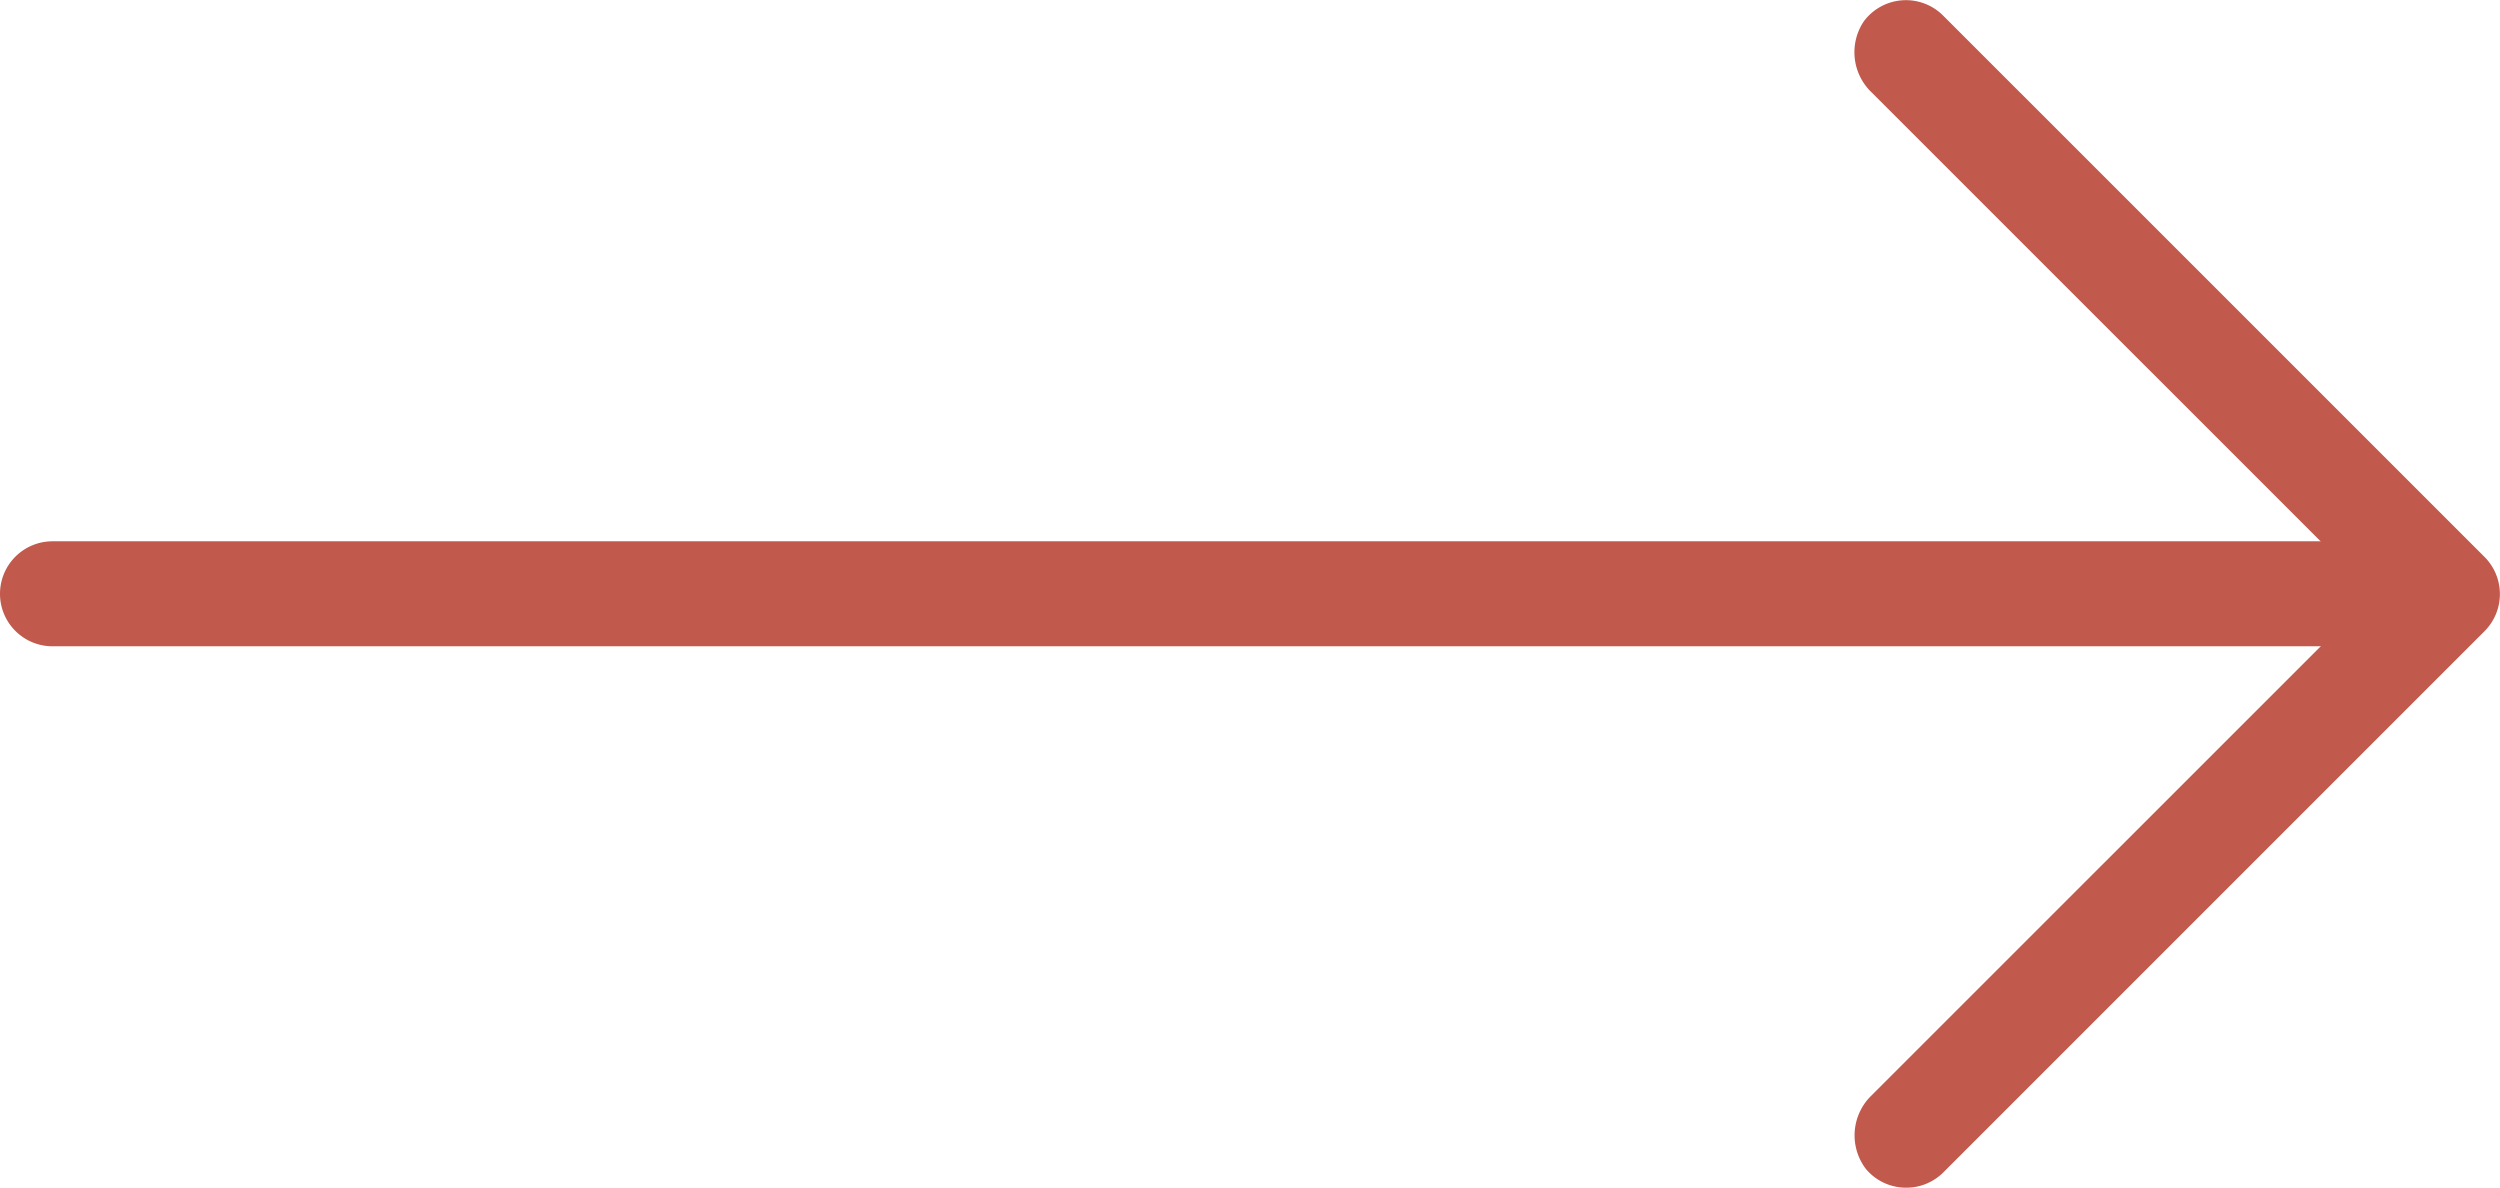
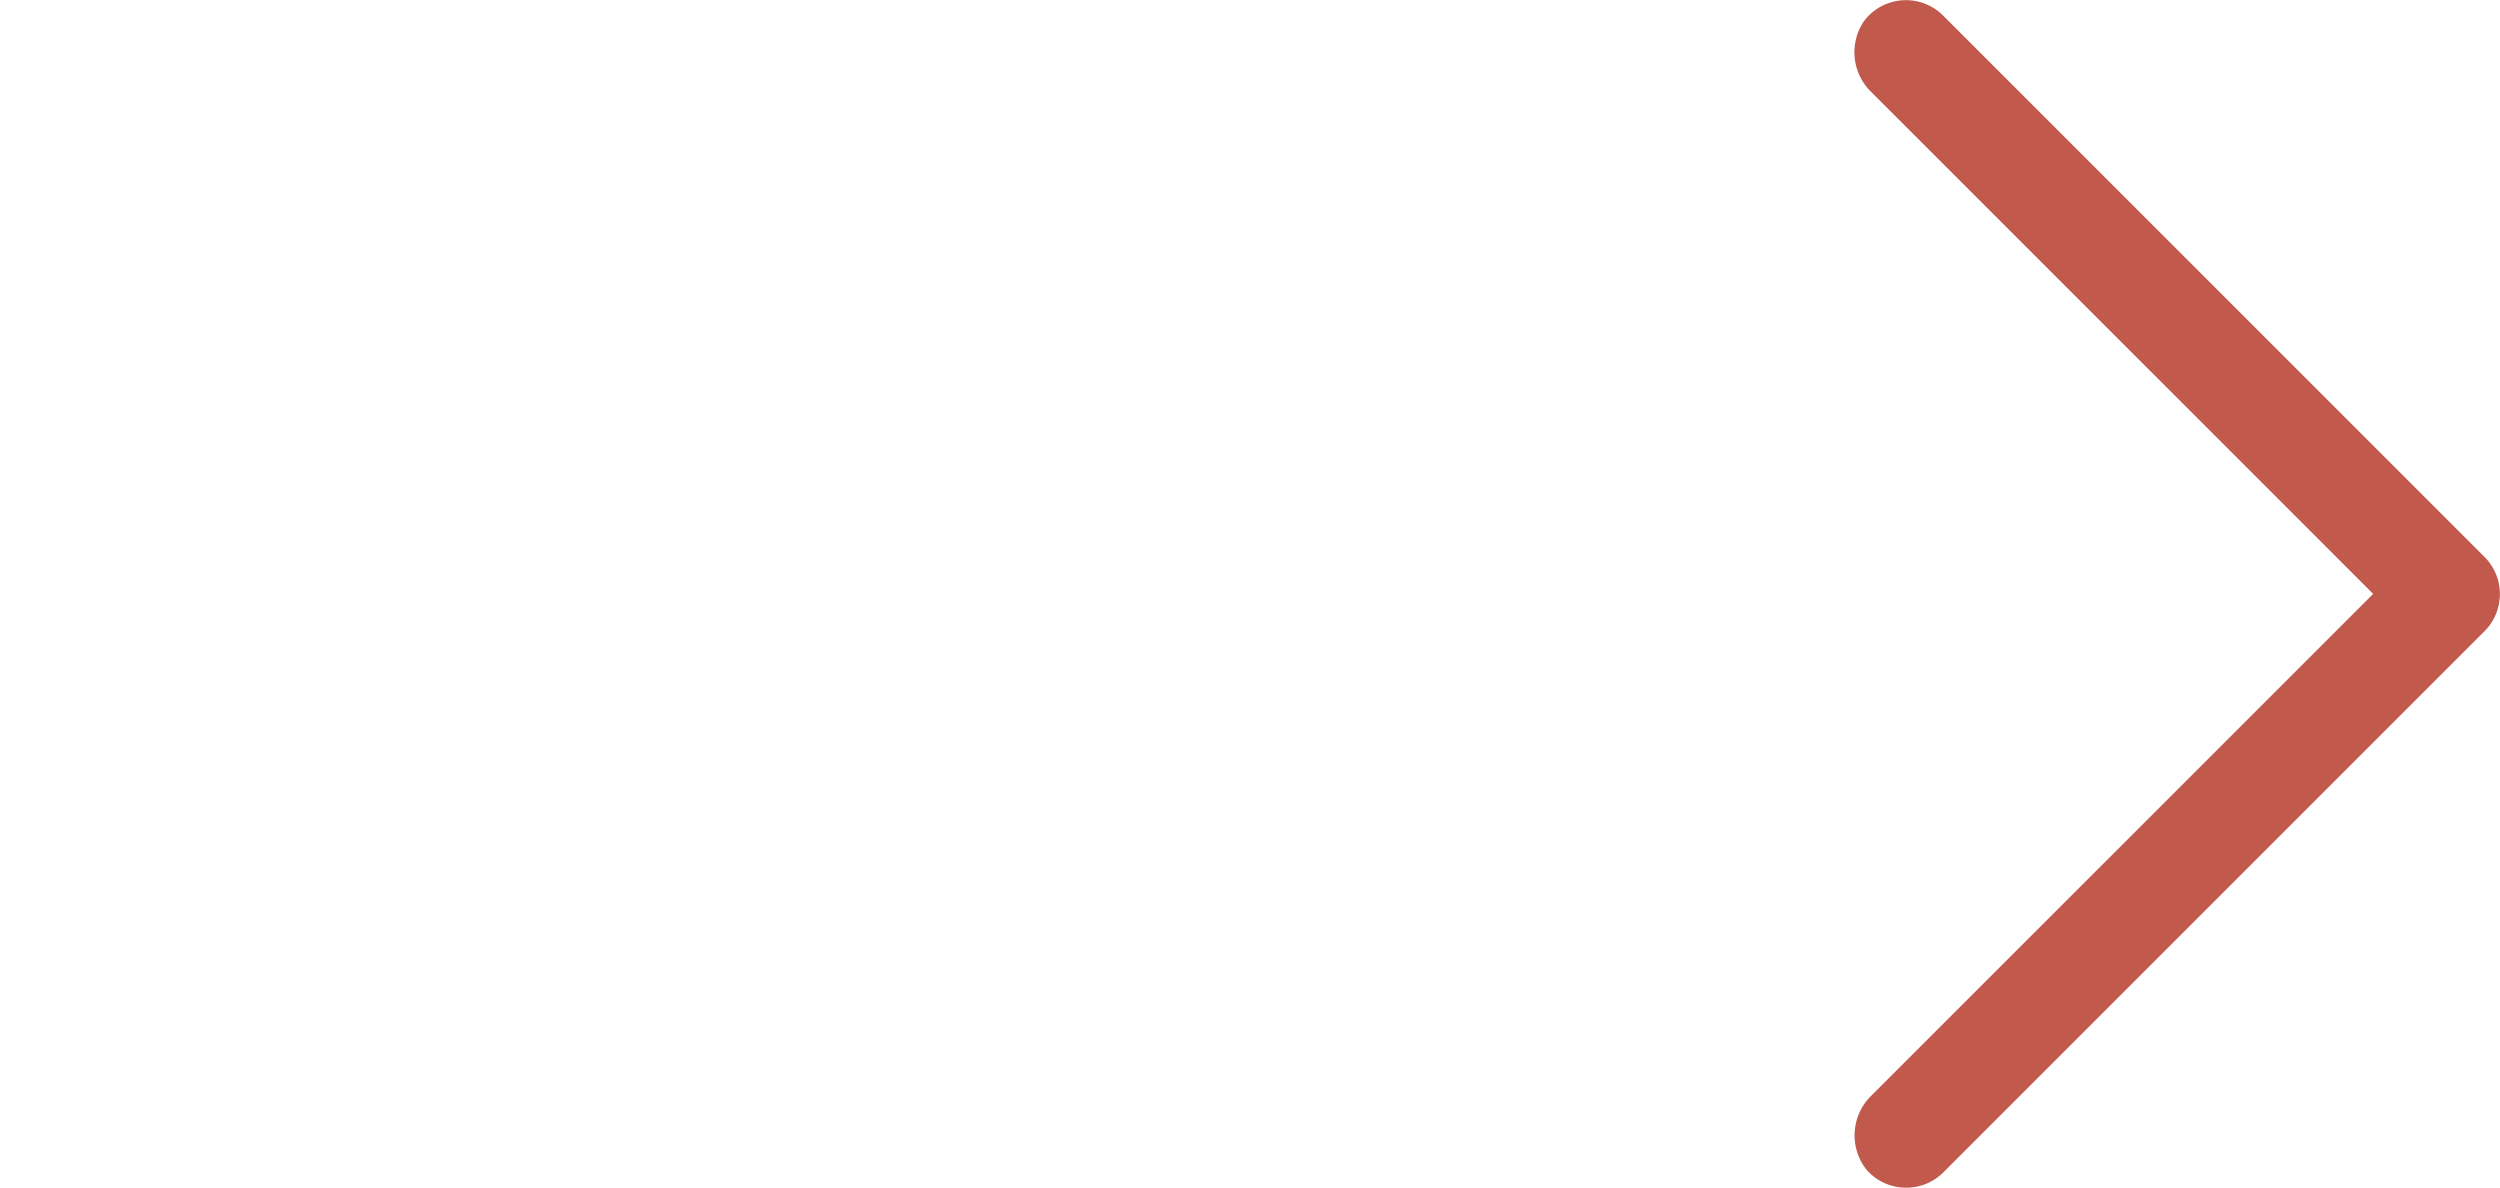
<svg xmlns="http://www.w3.org/2000/svg" width="45.077" height="21.414" viewBox="0 0 45.077 21.414">
  <defs>
    <style>.a{fill:#c1594c;}</style>
  </defs>
  <g transform="translate(1927.356 -2542.685)">
    <path class="a" d="M-1892.987,2564.1a.943.943,0,0,1-.723-.335,1,1,0,0,1,.1-1.329l9.044-9.043-9.041-9.04a1,1,0,0,1-.141-1.286.947.947,0,0,1,1.429-.1l9.761,9.76a.949.949,0,0,1,.277.67.947.947,0,0,1-.277.669l-9.761,9.761A.945.945,0,0,1-1892.987,2564.1Z" />
-     <path class="a" d="M-1884.857,2554.338h-41.552a.946.946,0,0,1-.947-.946.947.947,0,0,1,.947-.947h41.552a.946.946,0,0,1,.946.947A.945.945,0,0,1-1884.857,2554.338Z" />
  </g>
</svg>